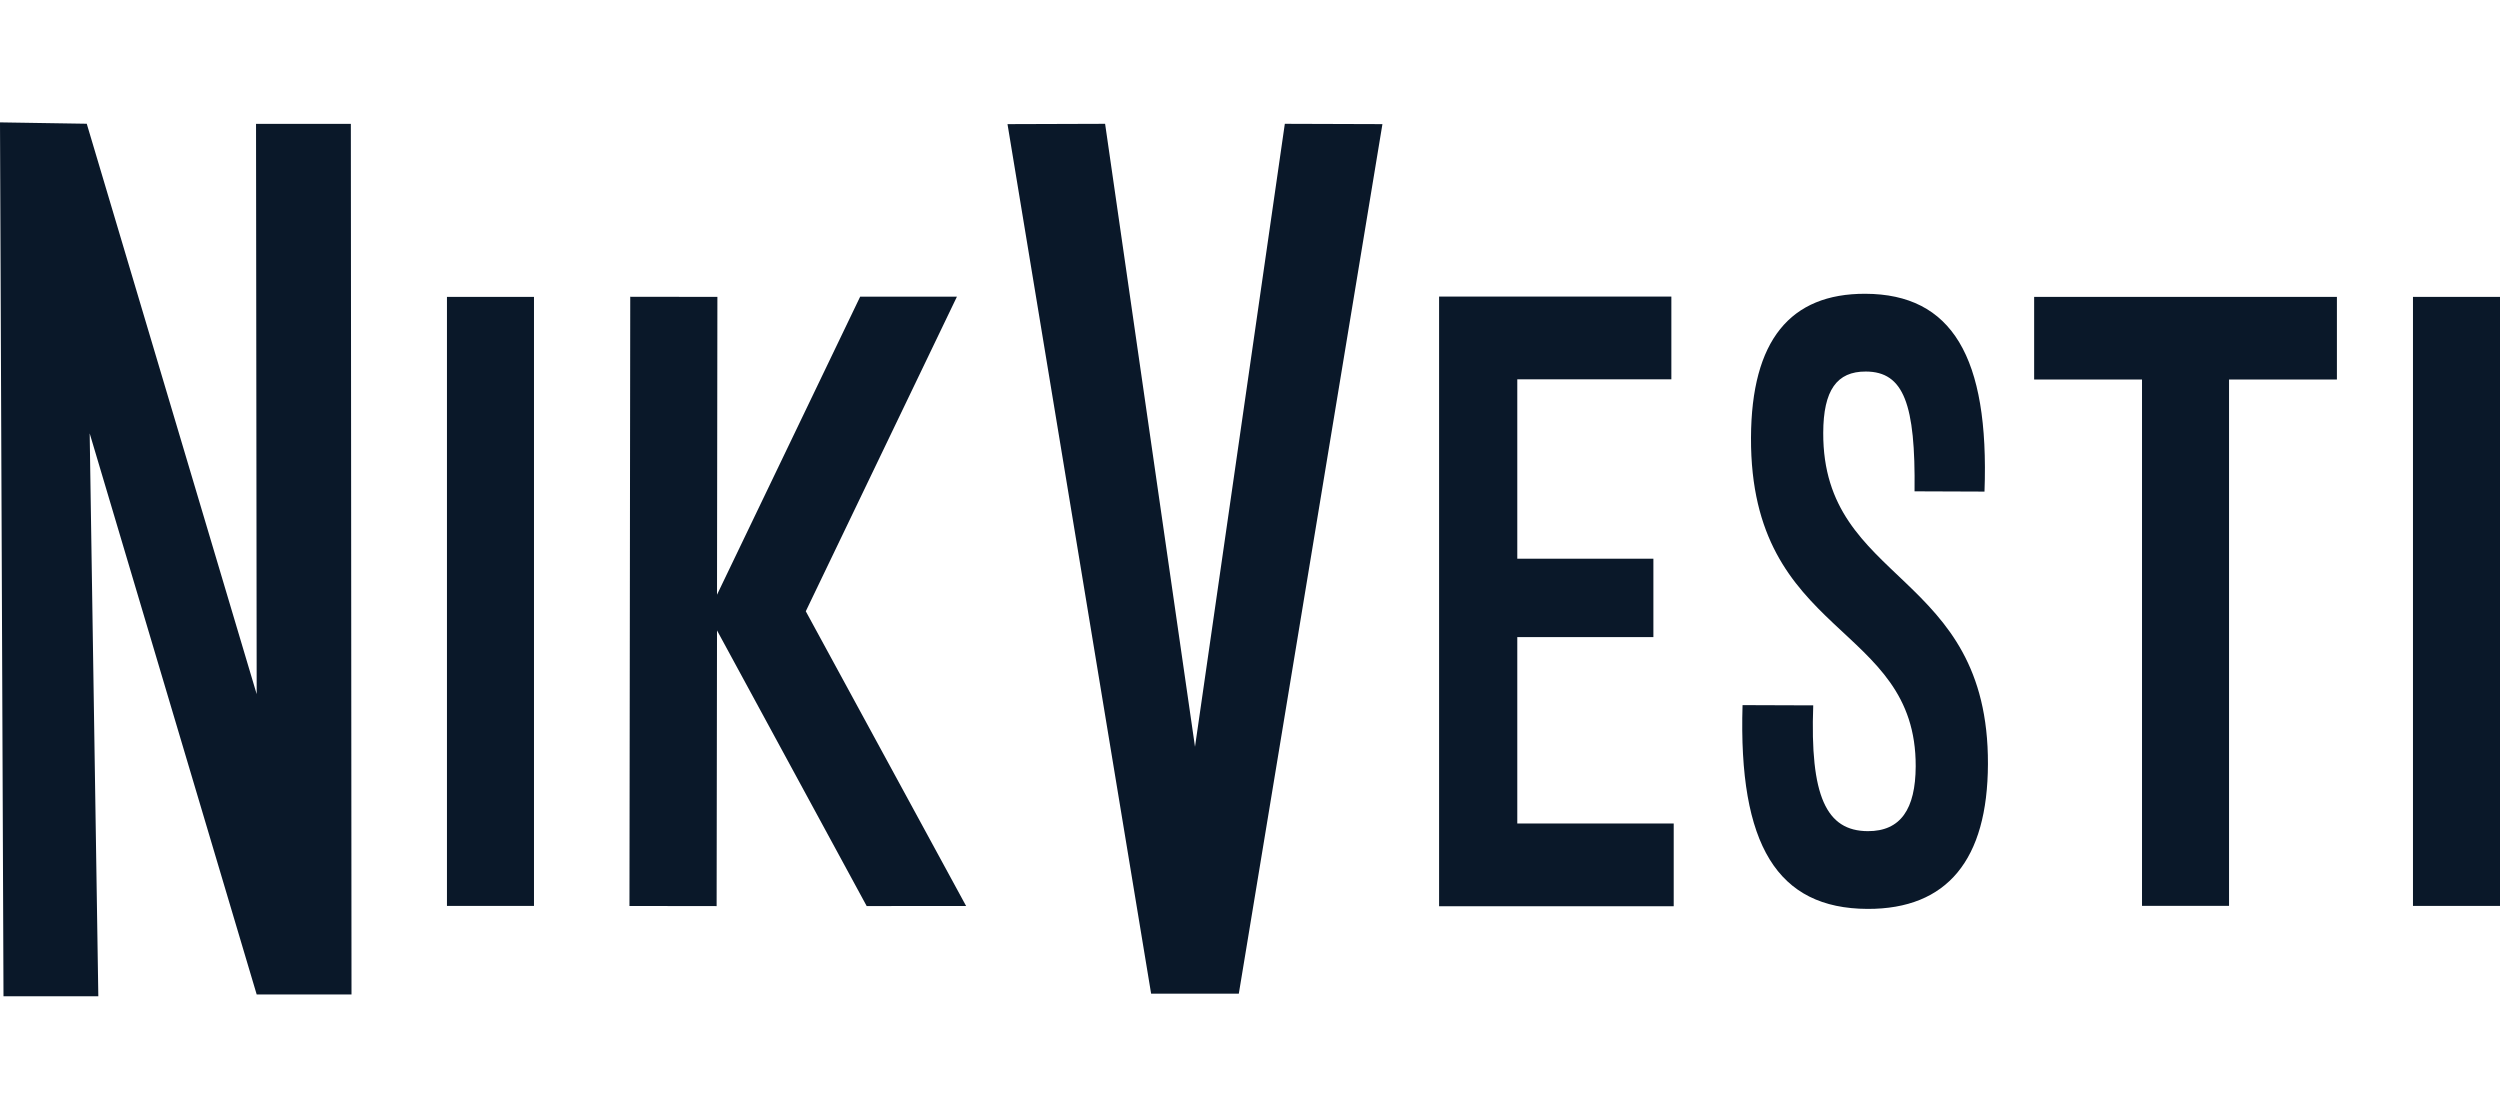
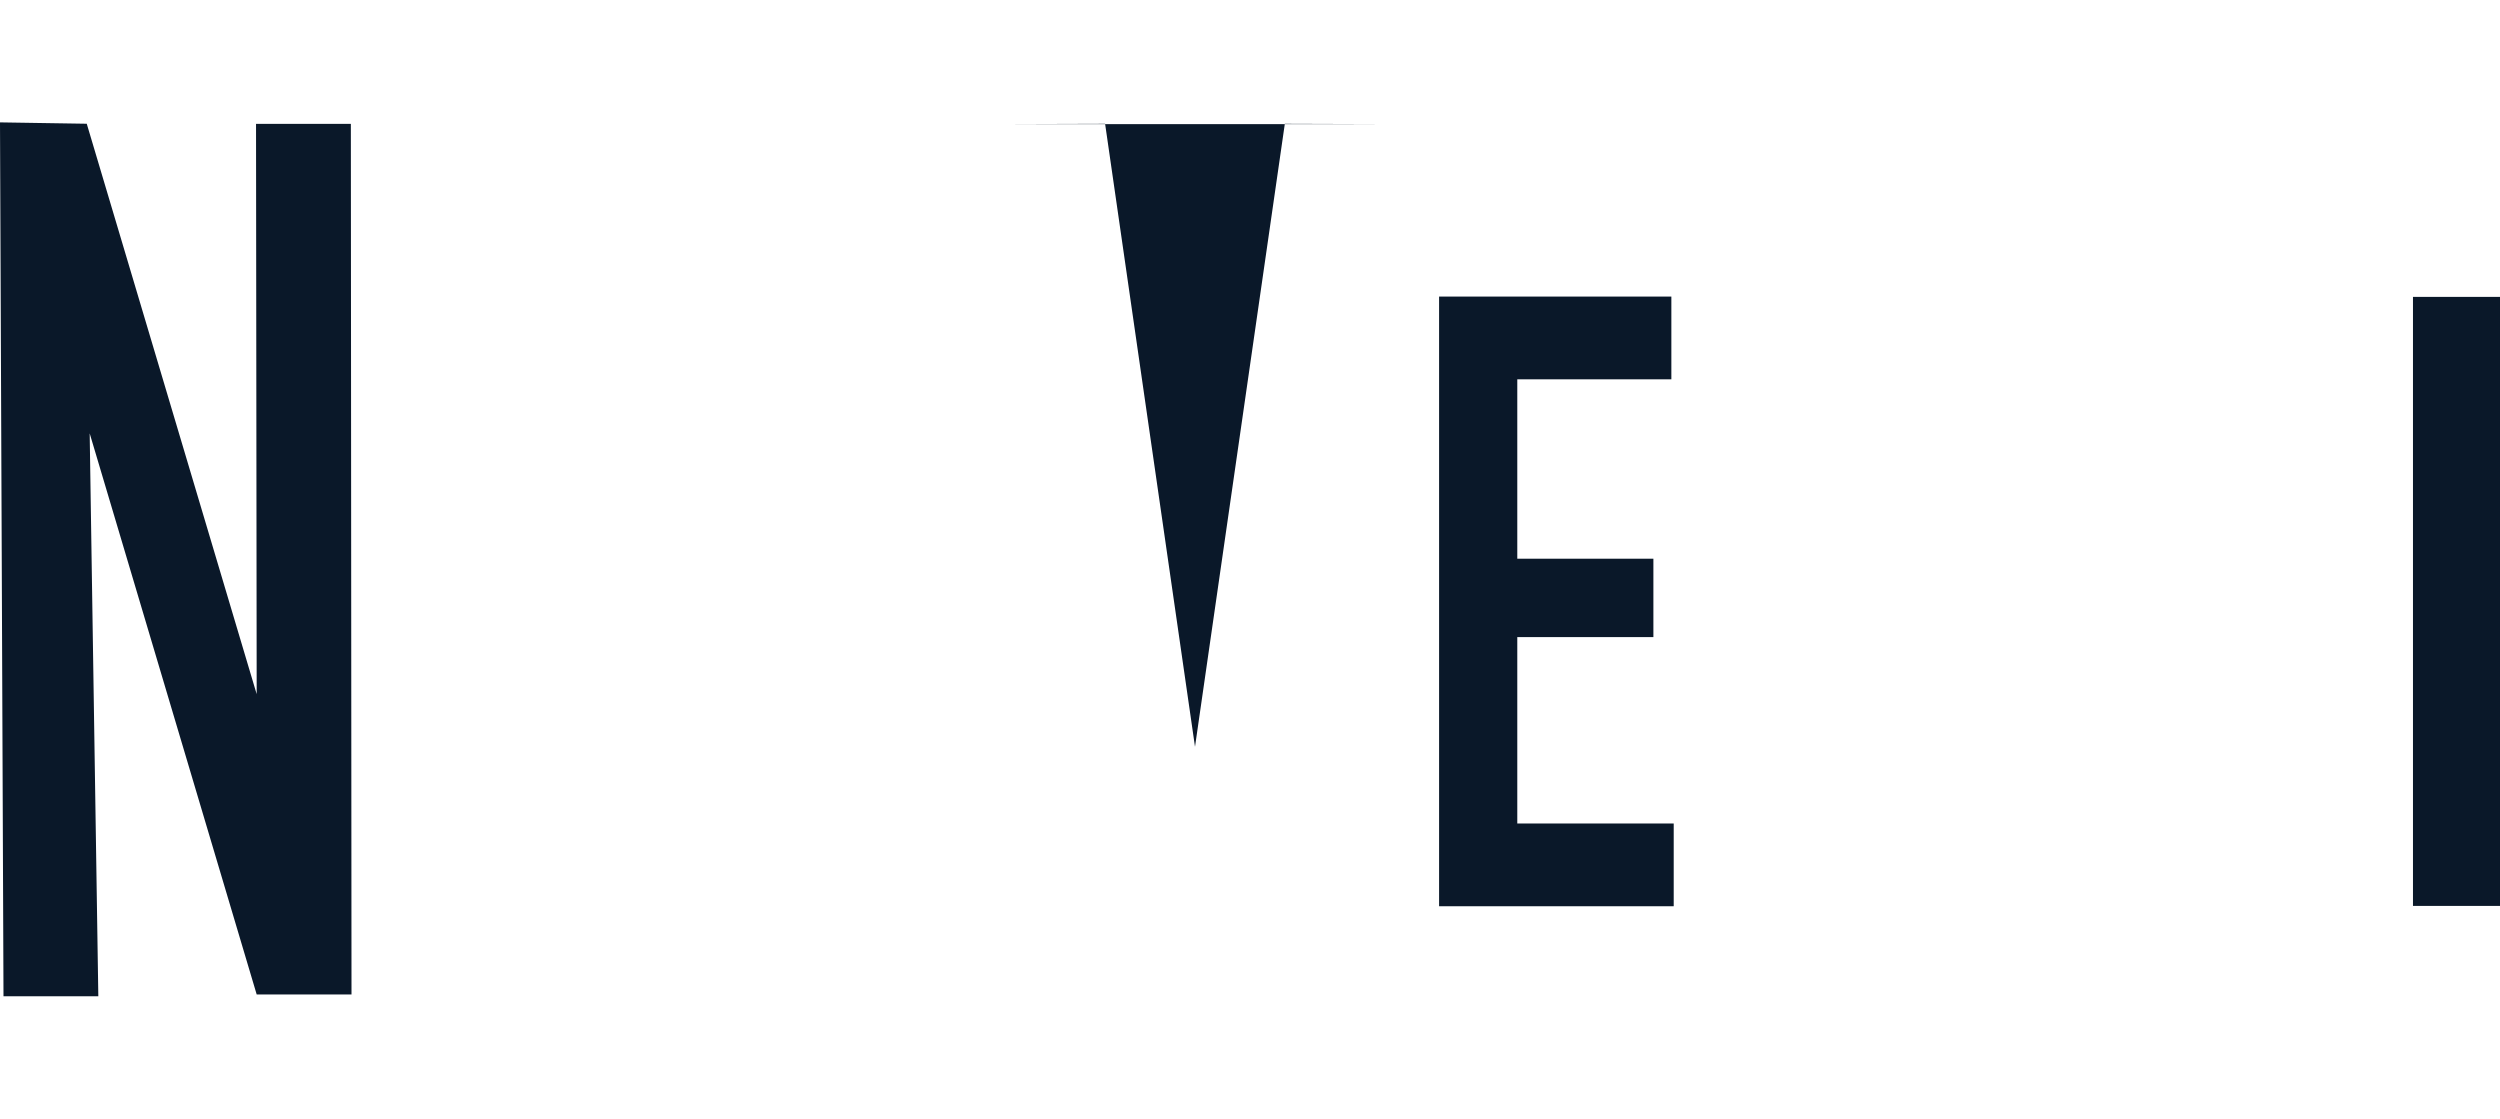
<svg xmlns="http://www.w3.org/2000/svg" width="143" height="64" viewBox="0 0 143 64" fill="none">
  <path d="M4.963 7.082L14.682 39.705L14.645 7.085H20.069L20.106 56.882H14.682L5.13 24.789L5.624 56.986H0.2L0 7L4.967 7.078L4.963 7.082Z" fill="#0A1829" />
-   <path d="M73.492 7.082L68.354 42.716L63.212 7.082L57.629 7.1L65.844 56.837H68.276H68.428H70.86L79.075 7.1L73.492 7.082Z" fill="#0A1829" />
+   <path d="M73.492 7.082L68.354 42.716L63.212 7.082L57.629 7.1H68.276H68.428H70.86L79.075 7.1L73.492 7.082Z" fill="#0A1829" />
  <path d="M82.316 16.964H95.602V21.697H86.789V31.958H94.574V36.442H86.789V47.104H95.736V51.837H82.316V16.968V16.964Z" fill="#0A1829" />
-   <path d="M133.671 16.982V21.708H127.501V51.815H122.523V21.708H116.353V16.982H133.671Z" fill="#0A1829" />
  <path d="M143 16.982V51.818H138.022V16.982H143Z" fill="#0A1829" />
-   <path d="M30.544 16.982V51.818H25.566V16.982H30.544Z" fill="#0A1829" />
-   <path d="M55.261 51.822L46.091 34.965L54.737 16.968H49.202L41.013 34.018L41.035 16.982L36.05 16.975L36.005 51.822L40.991 51.829L41.013 36.06L49.574 51.826L55.261 51.822Z" fill="#0A1829" />
-   <path d="M99.674 40.333L103.717 40.347C103.528 45.526 104.456 47.534 106.839 47.542C108.714 47.549 109.567 46.283 109.578 43.837C109.608 35.577 100.112 36.52 100.157 25.038C100.179 19.466 102.403 16.789 106.701 16.804C111.639 16.823 113.796 20.398 113.513 28.119L109.512 28.104C109.571 23.119 108.899 21.259 106.727 21.252C105.068 21.244 104.296 22.317 104.289 24.76C104.255 33.458 113.751 32.615 113.71 43.707C113.692 49.179 111.379 52.004 106.824 51.989C101.671 51.971 99.429 48.344 99.674 40.333Z" fill="#0A1829" />
</svg>